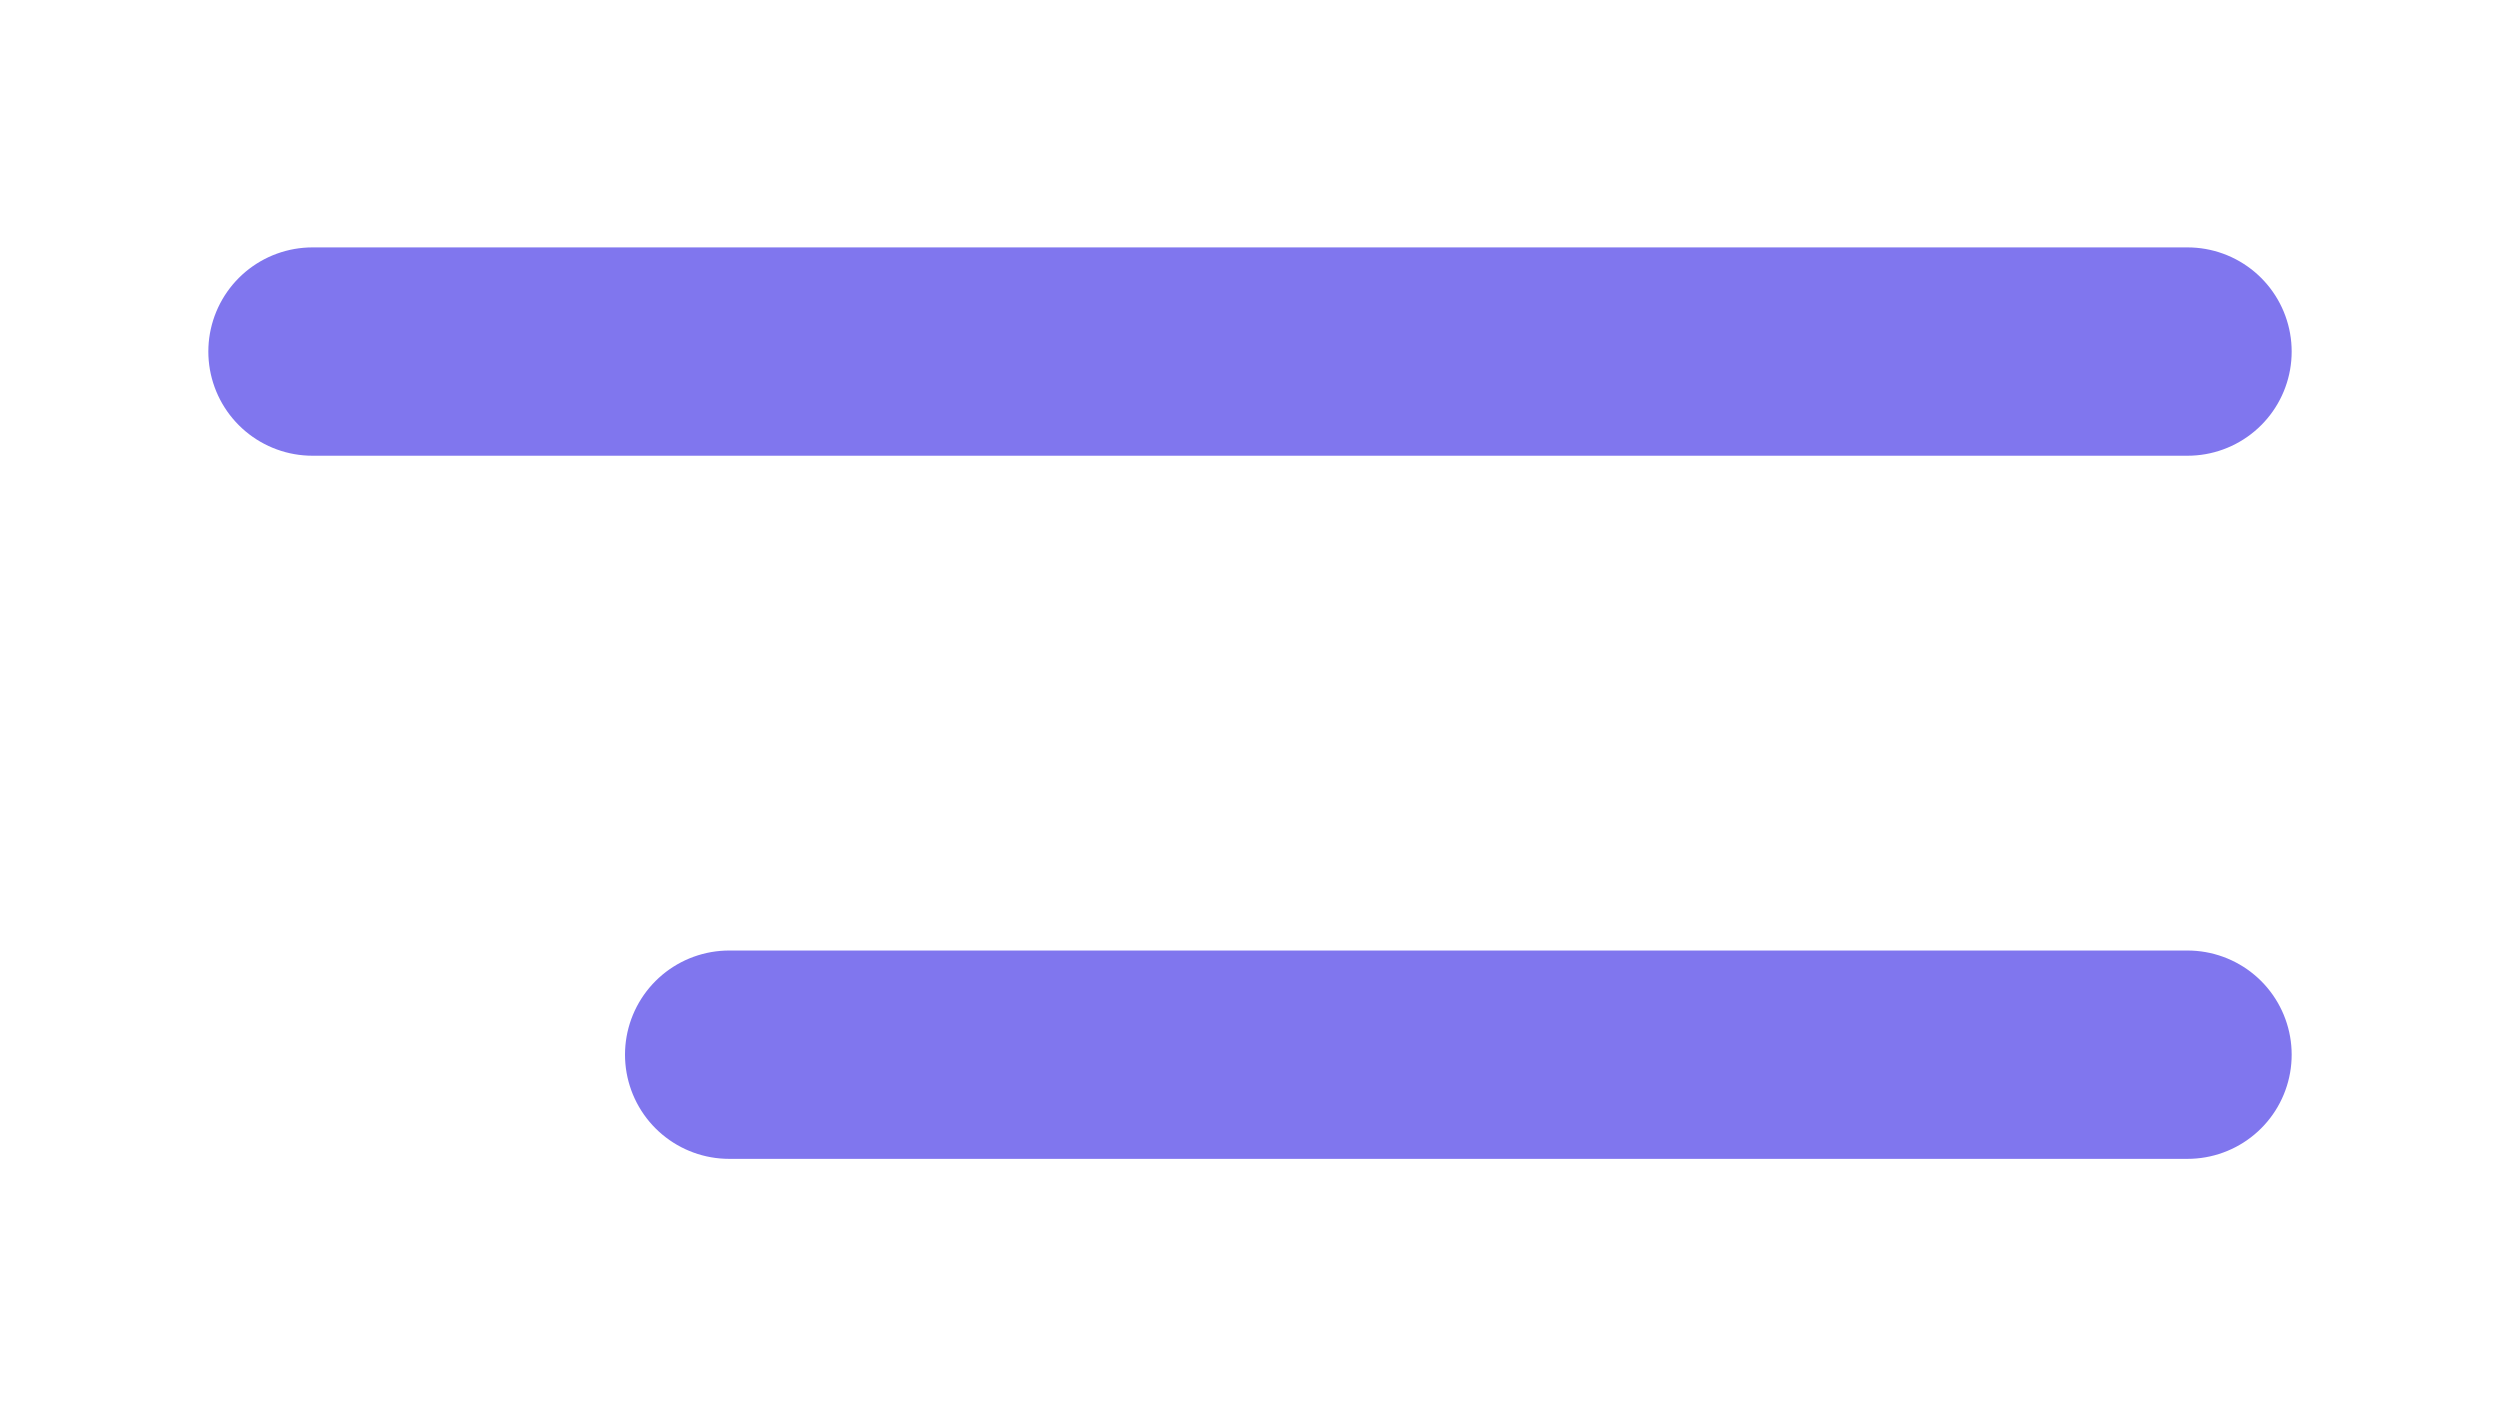
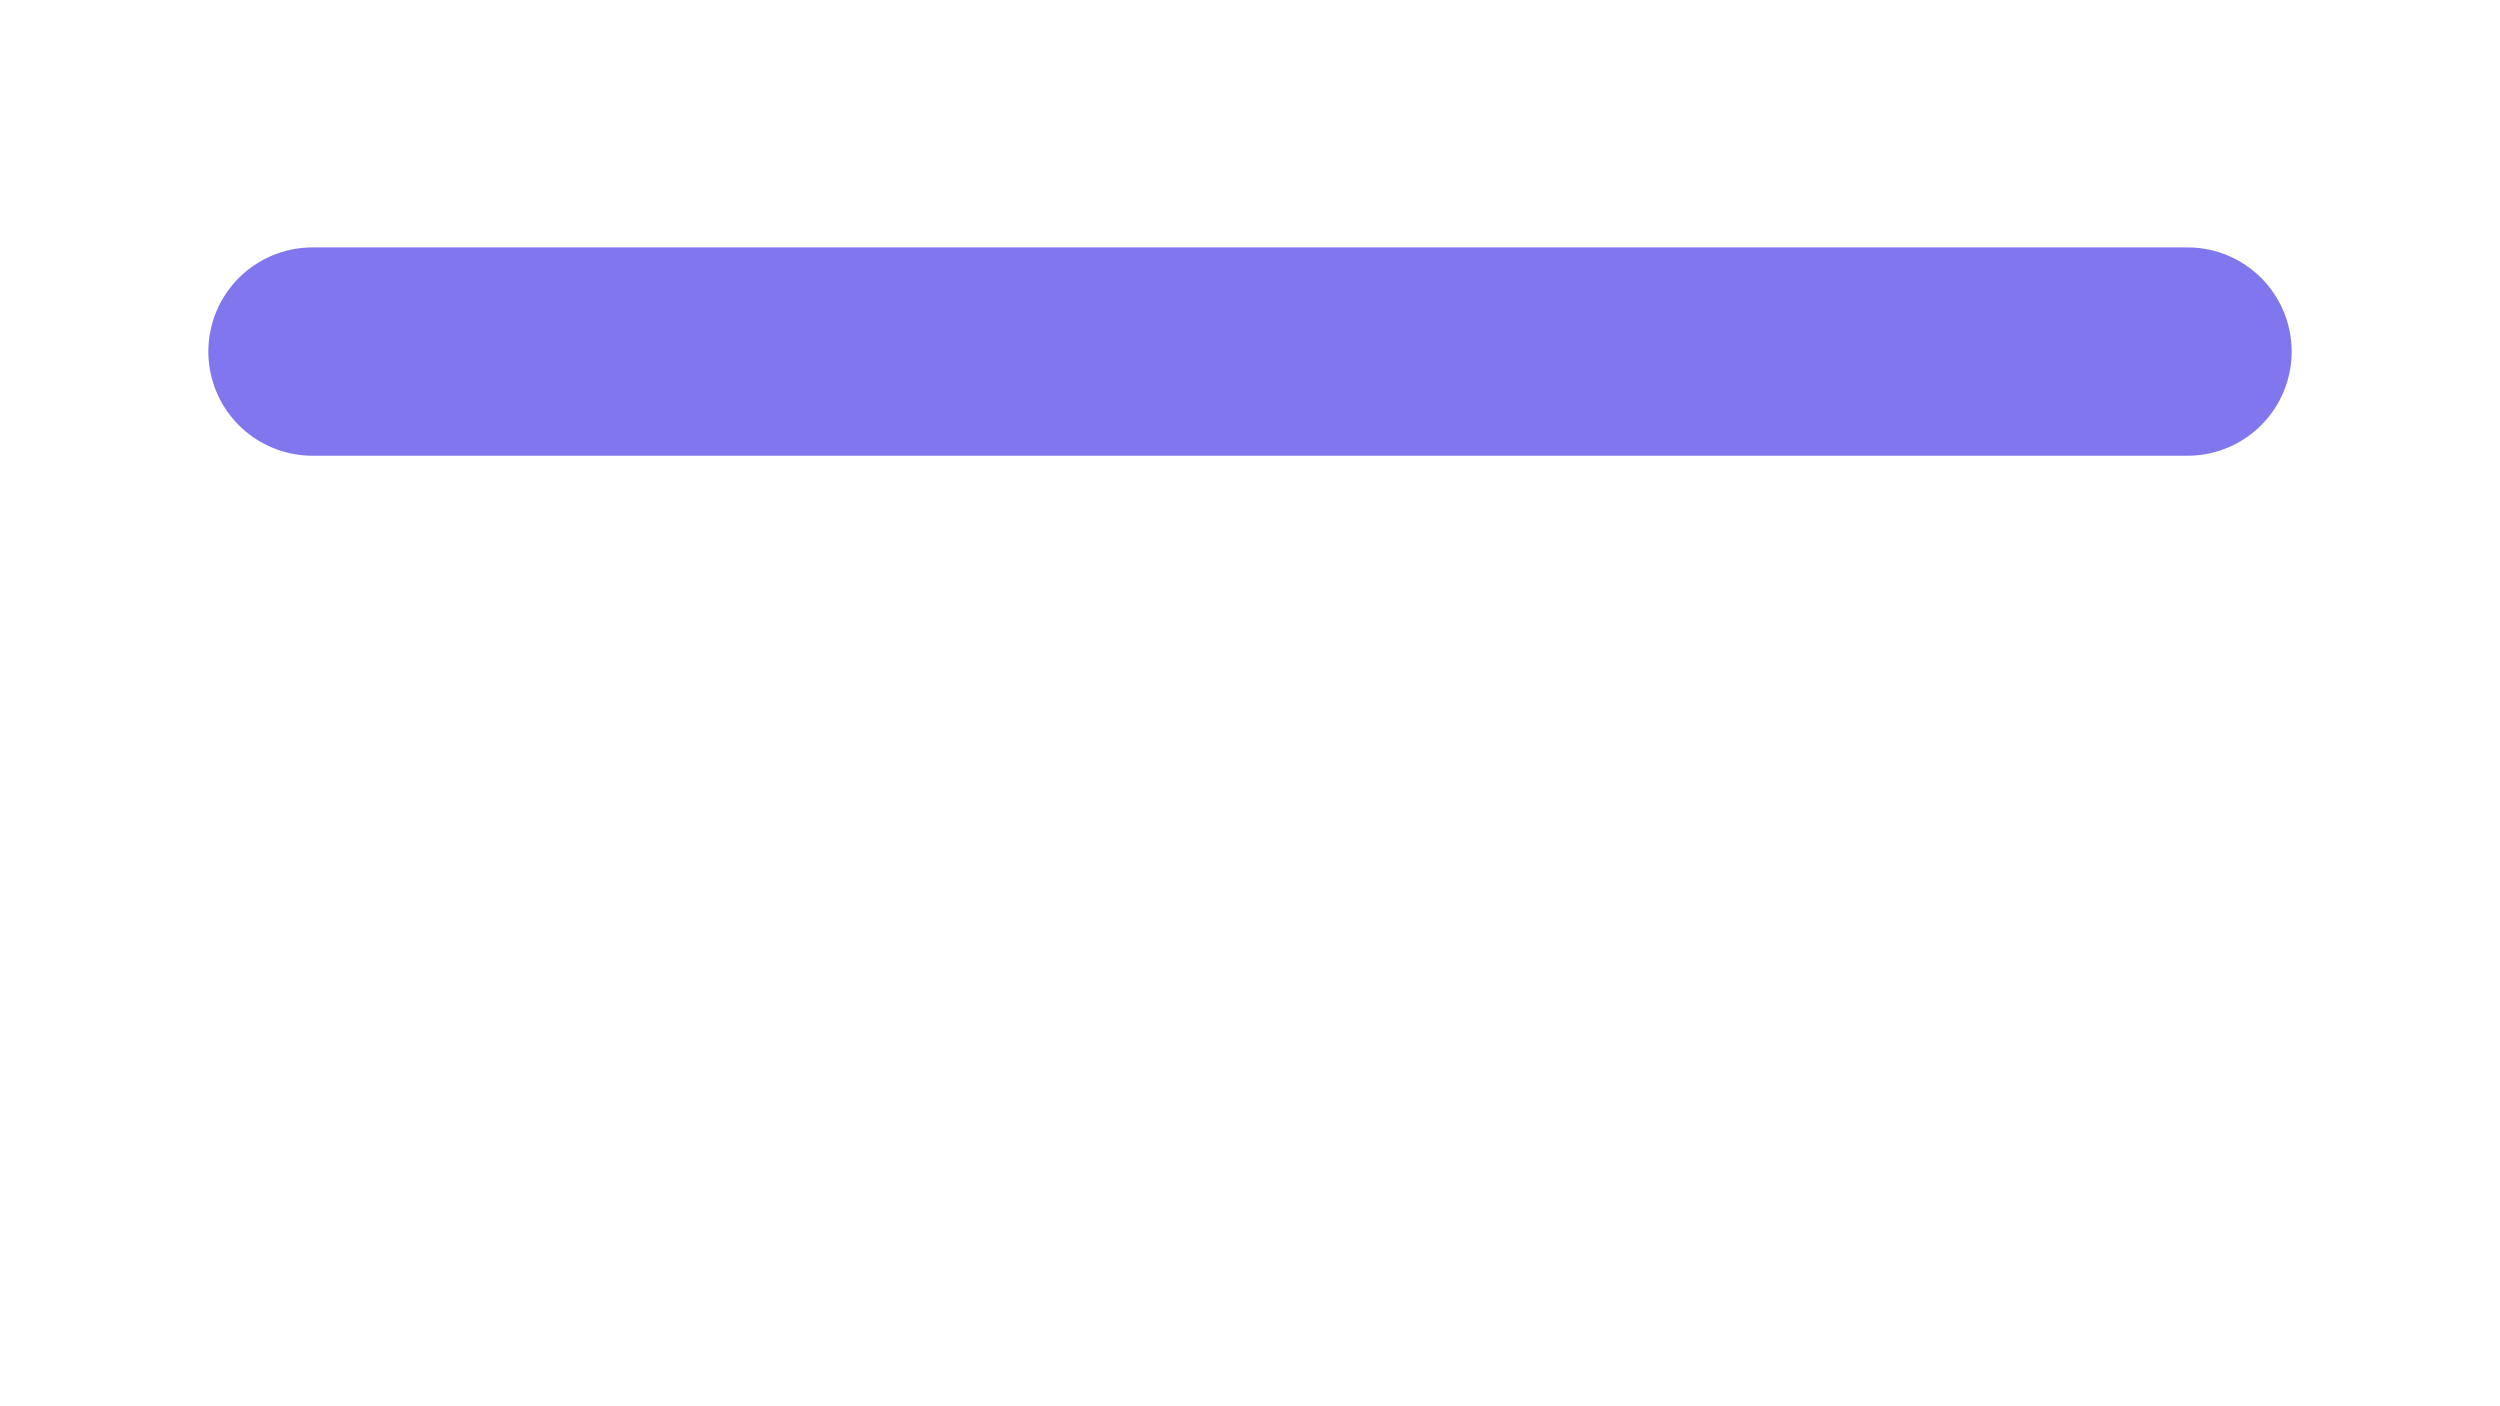
<svg xmlns="http://www.w3.org/2000/svg" width="48" height="27" viewBox="0 0 48 27" fill="none">
-   <path d="M42 20.25H14" stroke="#8076EE" stroke-width="4" stroke-linecap="round" stroke-linejoin="round" />
  <path d="M42 6.75H6" stroke="#8076EE" stroke-width="4" stroke-linecap="round" stroke-linejoin="round" />
</svg>